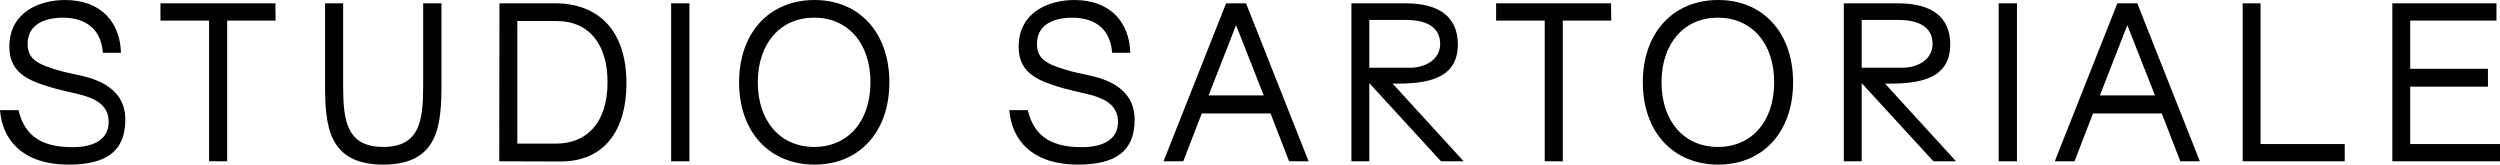
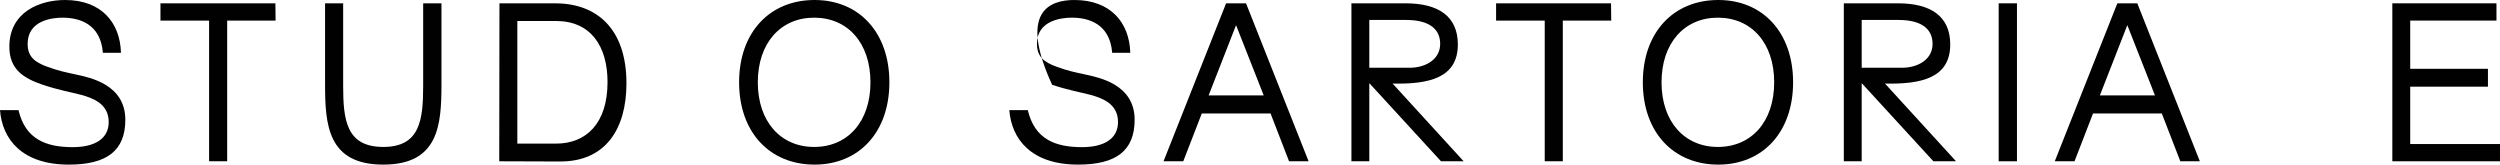
<svg xmlns="http://www.w3.org/2000/svg" version="1.1" id="Livello_1" x="0px" y="0px" width="745.728px" height="49.102px" viewBox="0 0 745.728 49.102" enable-background="new 0 0 745.728 49.102" xml:space="preserve">
  <g>
    <path fill="#010101" d="M0,32.858h5.519c2.043,8.68,8.183,11.035,16.18,11.035c6.447,0,10.726-2.418,10.726-7.502   c0-5.517-4.836-7.13-8.06-8.059c-3.1-0.807-6.944-1.488-11.594-3.038c-5.828-1.983-9.981-4.649-9.981-11.345   C2.789,3.534,11.901,0,19.403,0C30.13,0,35.834,6.634,36.082,15.748h-5.396C30.006,7.068,23.62,5.271,18.66,5.271   c-3.099,0-10.415,0.805-10.415,7.811c0,3.658,1.922,5.456,6.014,6.881c3.286,1.179,5.083,1.55,8.555,2.294   c3.844,0.869,14.569,2.852,14.569,13.454c0,9.299-5.579,13.39-16.862,13.39C6.571,49.101,0.683,41.538,0,32.858" />
    <polygon fill="#010101" points="67.764,6.138 67.764,48.11 62.368,48.11 62.368,6.138 47.862,6.138 47.862,0.992 82.146,0.992    82.208,6.138  " />
    <path fill="#010101" d="M96.965,25.109V0.992h5.396v24.551c0,10.229,0.929,18.288,11.963,18.288   c10.975,0,11.904-8.059,11.904-18.288V0.992h5.457v24.117c0,12.15-0.808,23.992-17.361,23.992   C97.772,49.102,96.965,37.26,96.965,25.109" />
    <path fill="#010101" d="M148.921,48.11l0.062-47.118h16.615c12.647,0,21.267,7.812,21.267,23.869   c0,13.639-6.263,23.373-19.841,23.31L148.921,48.11z M165.846,42.84c9.052,0,15.375-6.076,15.375-18.351   c0-10.664-4.959-18.227-15.375-18.227h-11.531V42.84H165.846z" />
-     <rect x="200.194" y="0.992" fill="#010101" width="5.456" height="47.117" />
    <path fill="#010101" d="M220.468,24.551C220.468,9.672,229.583,0,242.974,0c13.267,0,22.32,9.672,22.32,24.551   s-9.054,24.55-22.32,24.55C229.583,49.101,220.468,39.43,220.468,24.551 M259.65,24.551c0-11.717-6.759-19.281-16.802-19.281   c-9.98,0-16.801,7.564-16.801,19.281s6.82,19.28,16.801,19.28C252.892,43.831,259.65,36.268,259.65,24.551" />
-     <path fill="#010101" d="M301.068,32.858h5.519c2.043,8.68,8.183,11.035,16.18,11.035c6.447,0,10.726-2.418,10.726-7.502   c0-5.517-4.836-7.13-8.06-8.059c-3.1-0.807-6.944-1.488-11.594-3.038c-5.828-1.983-9.981-4.649-9.981-11.345   C303.857,3.534,312.97,0,320.472,0c10.727,0,16.431,6.633,16.679,15.747h-5.396c-0.681-8.68-7.066-10.477-12.026-10.477   c-3.099,0-10.415,0.805-10.415,7.811c0,3.658,1.922,5.456,6.014,6.881c3.286,1.179,5.083,1.55,8.555,2.294   c3.845,0.869,14.569,2.852,14.569,13.454c0,9.299-5.579,13.39-16.862,13.39C307.64,49.101,301.751,41.538,301.068,32.858" />
+     <path fill="#010101" d="M301.068,32.858h5.519c2.043,8.68,8.183,11.035,16.18,11.035c6.447,0,10.726-2.418,10.726-7.502   c0-5.517-4.836-7.13-8.06-8.059c-3.1-0.807-6.944-1.488-11.594-3.038C303.857,3.534,312.97,0,320.472,0c10.727,0,16.431,6.633,16.679,15.747h-5.396c-0.681-8.68-7.066-10.477-12.026-10.477   c-3.099,0-10.415,0.805-10.415,7.811c0,3.658,1.922,5.456,6.014,6.881c3.286,1.179,5.083,1.55,8.555,2.294   c3.845,0.869,14.569,2.852,14.569,13.454c0,9.299-5.579,13.39-16.862,13.39C307.64,49.101,301.751,41.538,301.068,32.858" />
    <path fill="#010101" d="M365.732,0.992h5.951l18.66,47.117h-5.826L379,33.851h-20.521l-5.519,14.259h-5.889L365.732,0.992z    M376.953,28.456l-8.247-20.955l-8.183,20.955H376.953z" />
    <path fill="#010101" d="M403.119,0.992h16.182c9.732,0,15.561,3.844,15.561,12.276c0,9.981-8.617,11.903-19.467,11.655   l21.203,23.187h-6.758L408.451,24.8v23.31h-5.332V0.992z M420.479,20.211c4.588,0,9.113-2.356,9.113-7.129   c0-4.154-2.914-7.13-10.168-7.13h-10.973v14.259H420.479z" />
    <polygon fill="#010101" points="466.172,6.138 466.172,48.11 460.777,48.11 460.777,6.138 446.271,6.138 446.271,0.992    480.555,0.992 480.617,6.138  " />
    <path fill="#010101" d="M490.041,24.551C490.041,9.672,499.154,0,512.547,0c13.266,0,22.318,9.672,22.318,24.551   s-9.053,24.55-22.318,24.55C499.154,49.101,490.041,39.43,490.041,24.551 M529.223,24.551c0-11.717-6.758-19.281-16.801-19.281   c-9.98,0-16.801,7.564-16.801,19.281s6.82,19.28,16.801,19.28C522.465,43.831,529.223,36.268,529.223,24.551" />
    <path fill="#010101" d="M549.994,0.992h16.182c9.734,0,15.561,3.844,15.561,12.276c0,9.981-8.617,11.903-19.467,11.655   l21.203,23.187h-6.758L555.326,24.8v23.31h-5.332V0.992z M567.354,20.211c4.588,0,9.113-2.356,9.113-7.129   c0-4.154-2.914-7.13-10.166-7.13h-10.975v14.259H567.354z" />
    <rect x="596.186" y="0.992" fill="#010101" width="5.455" height="47.117" />
    <path fill="#010101" d="M631.586,0.992h5.951l18.66,47.117h-5.828l-5.516-14.259h-20.521l-5.518,14.259h-5.891L631.586,0.992z    M642.807,28.456l-8.246-20.955l-8.184,20.955H642.807z" />
-     <polygon fill="#010101" points="699.412,42.964 699.412,48.11 668.973,48.11 668.973,0.992 674.305,0.992 674.305,42.964  " />
    <polygon fill="#010101" points="745.727,42.964 745.727,48.11 713.611,48.11 713.611,0.992 744.672,0.992 744.672,6.138    718.943,6.138 718.943,20.521 742.131,20.521 742.131,25.854 718.943,25.854 718.943,42.964  " />
  </g>
</svg>